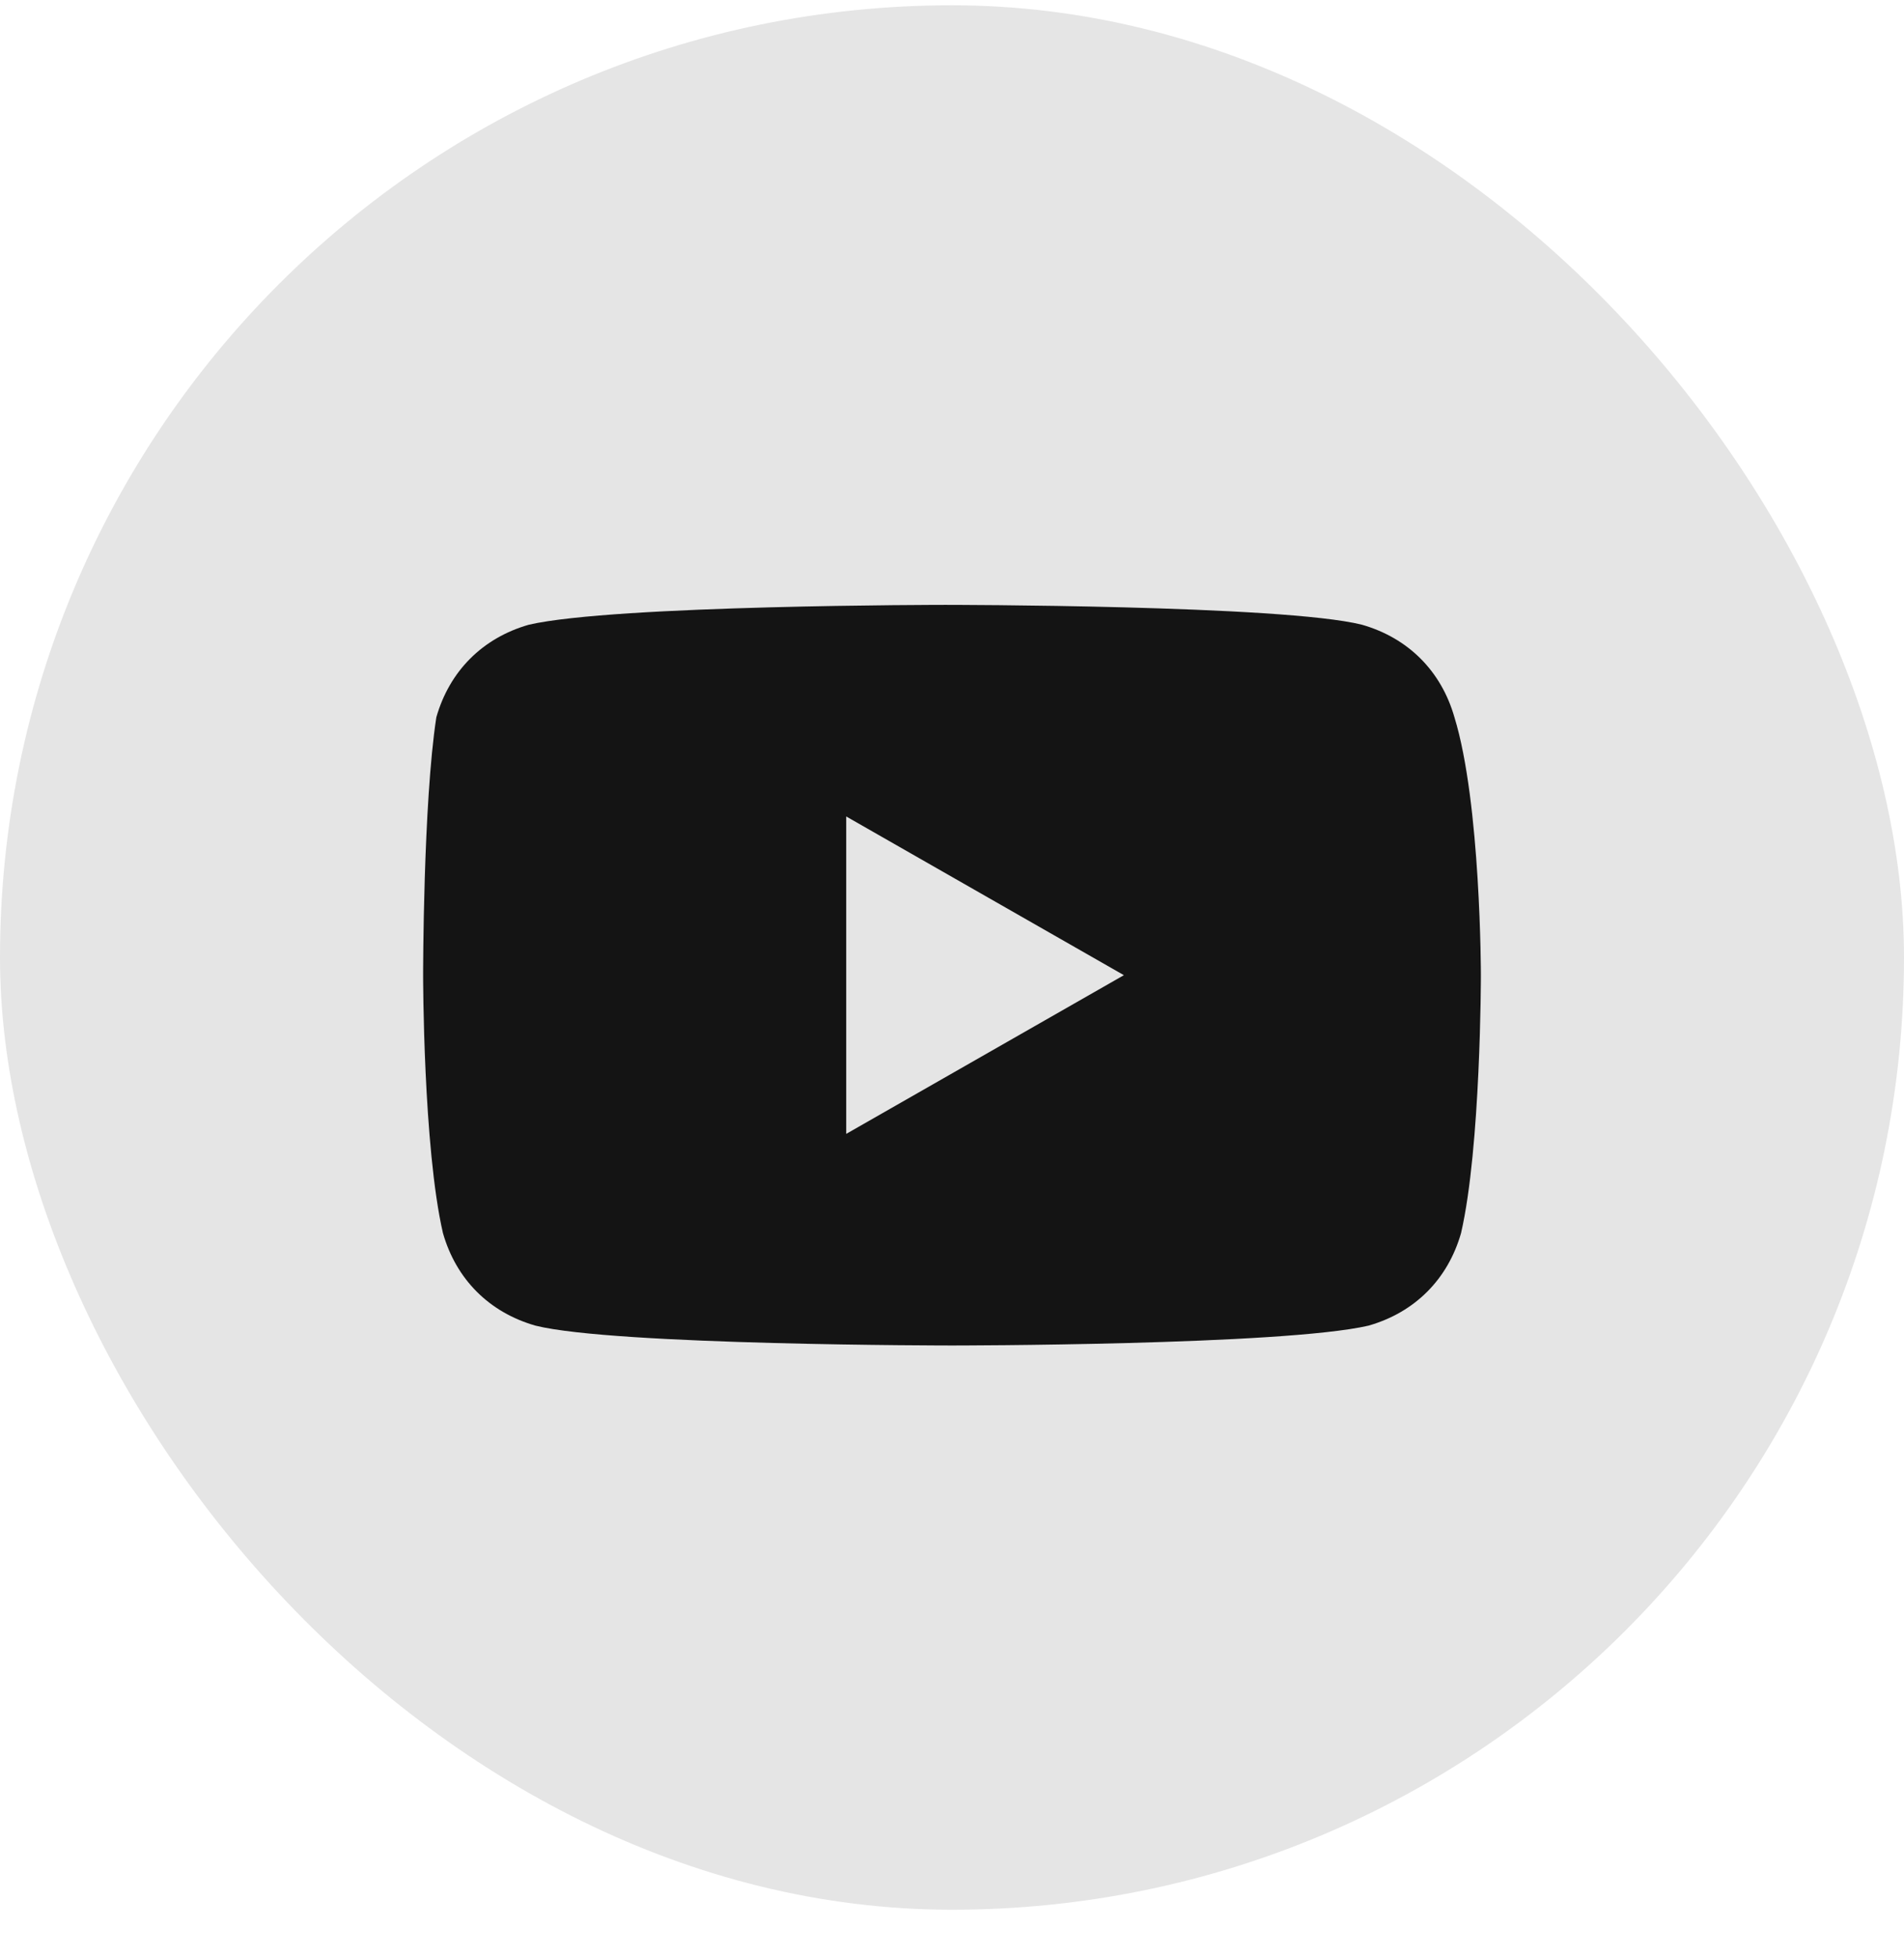
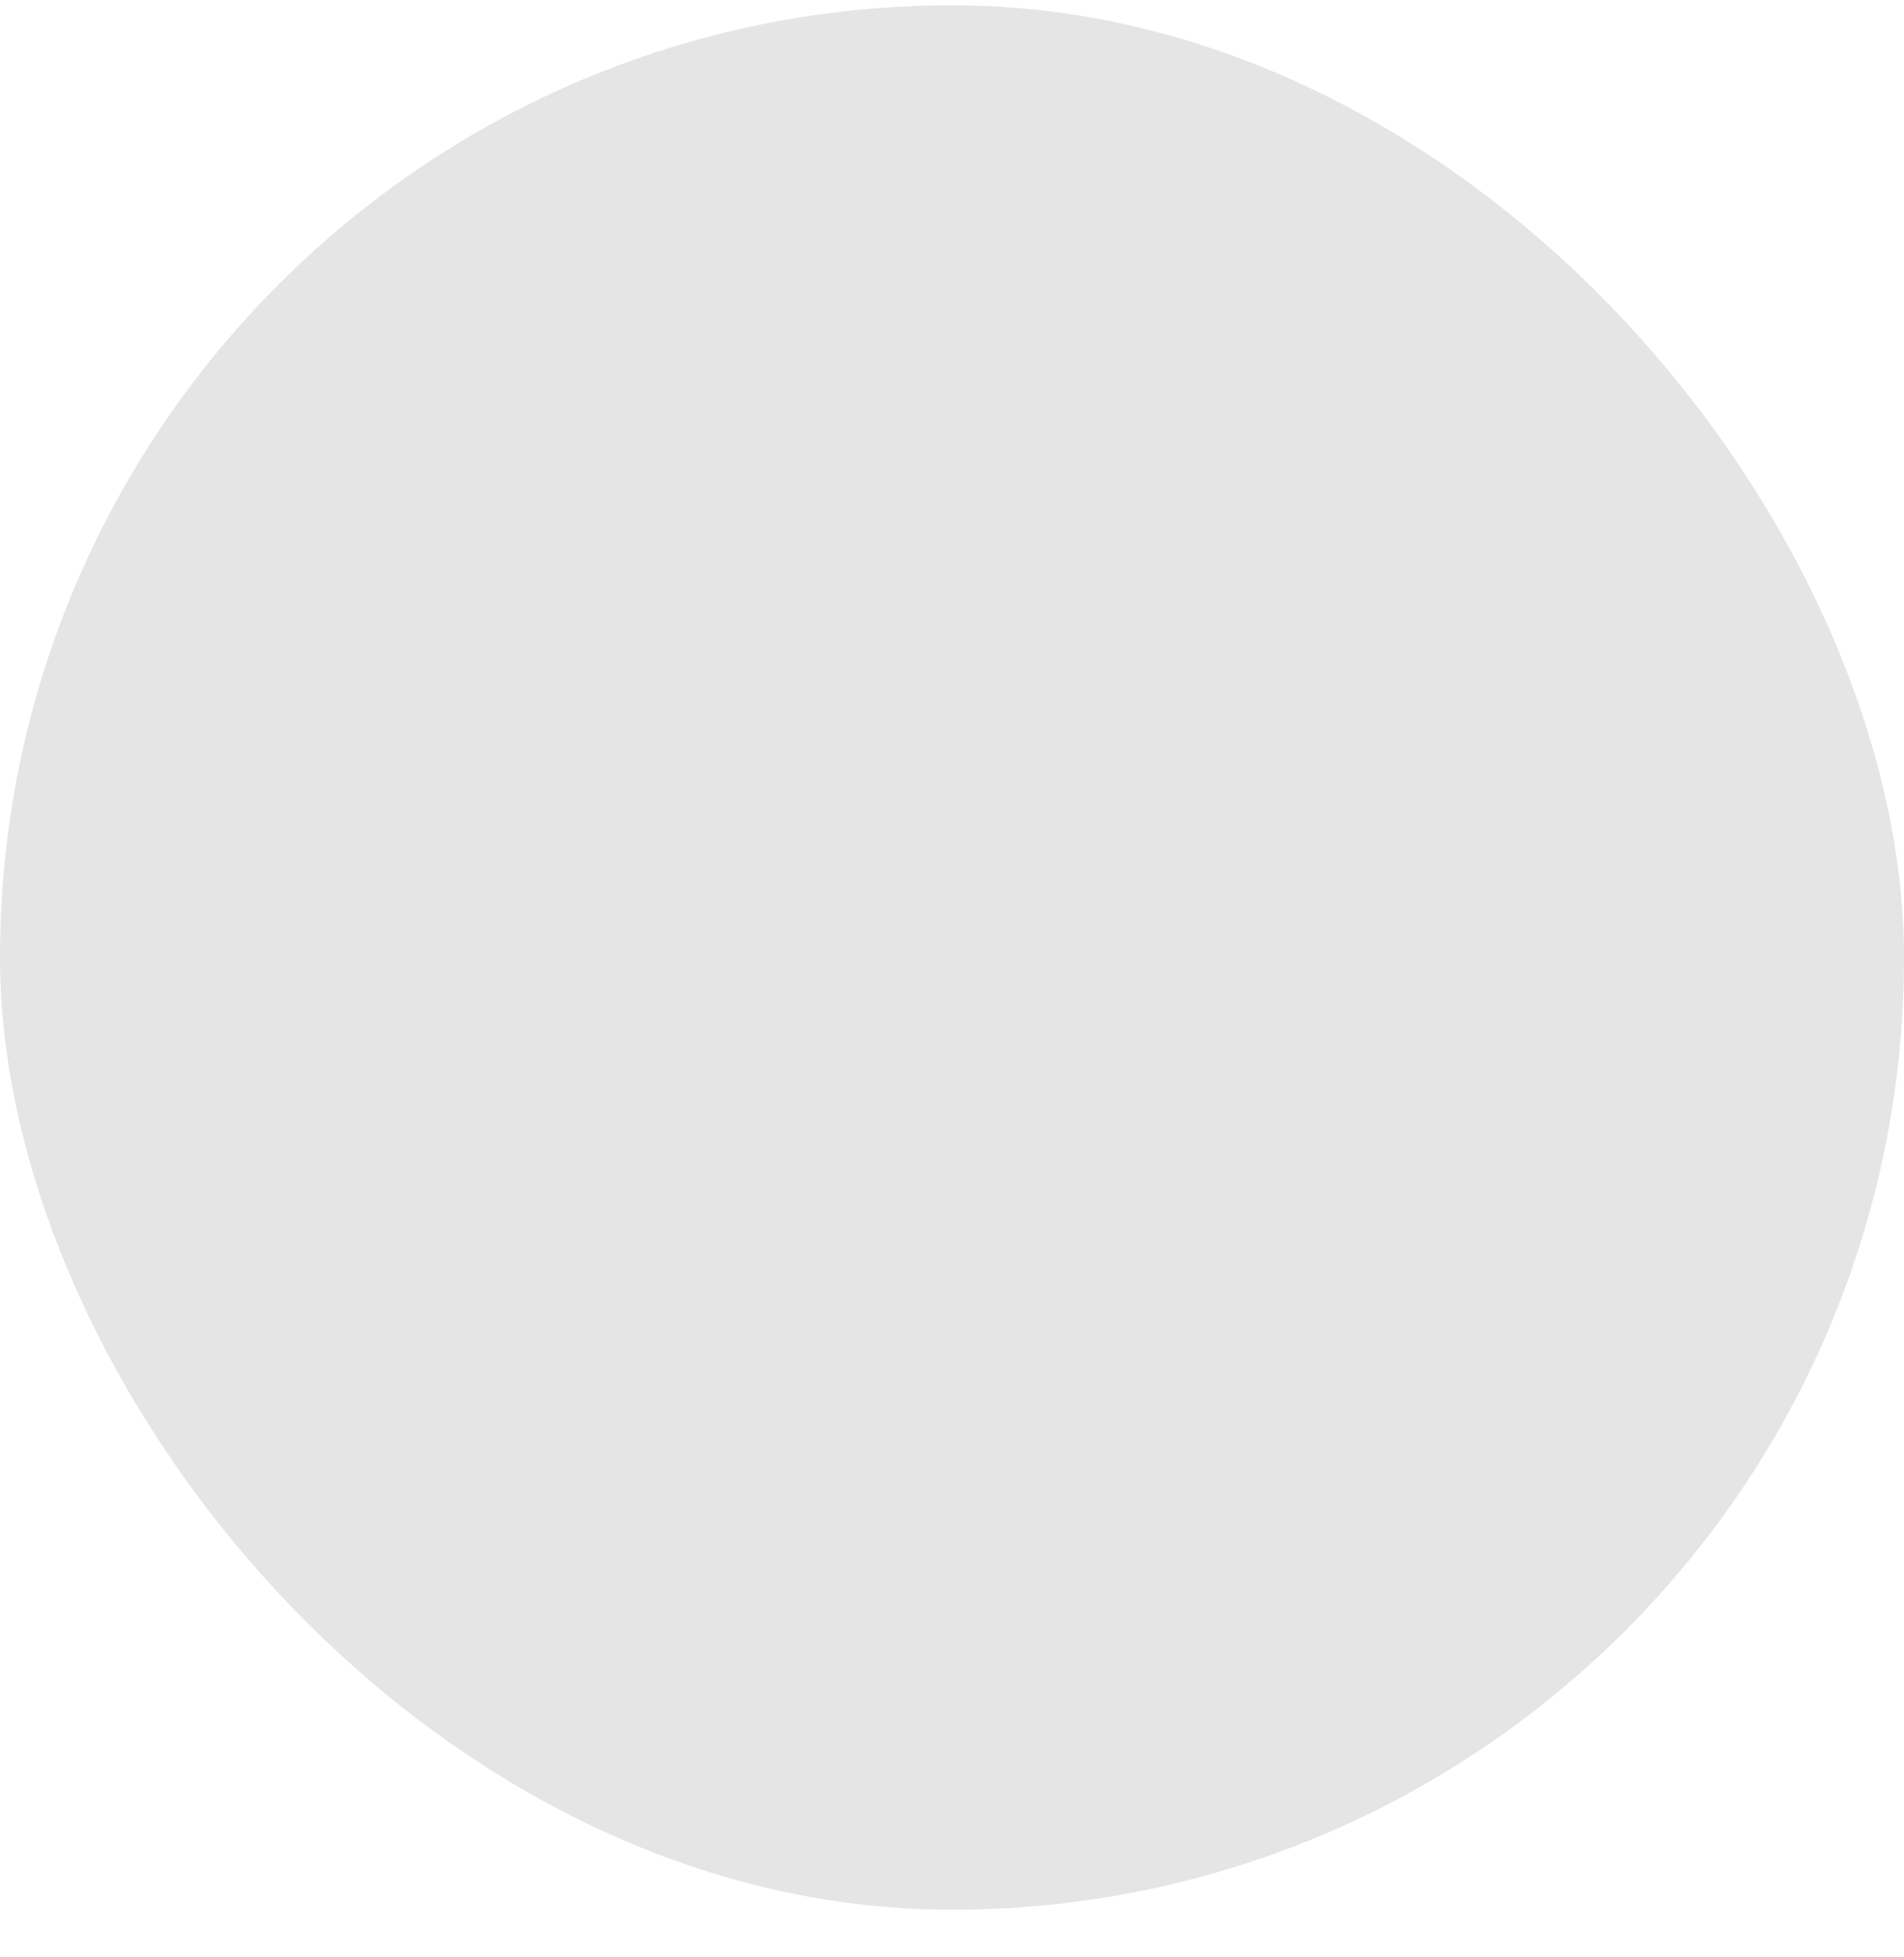
<svg xmlns="http://www.w3.org/2000/svg" width="36" height="37" viewBox="0 0 36 37" fill="none">
  <rect y="0.1" width="36" height="36" rx="18" fill="#E5E5E5" />
-   <path d="M27.5 13.559C27.25 12.684 26.625 12.059 25.75 11.809C24.25 11.434 17.875 11.434 17.875 11.434C17.875 11.434 11.625 11.434 10 11.809C9.125 12.059 8.5 12.684 8.25 13.559C8 15.184 8 18.434 8 18.434C8 18.434 8 21.684 8.375 23.309C8.625 24.184 9.25 24.809 10.125 25.059C11.625 25.434 18 25.434 18 25.434C18 25.434 24.25 25.434 25.875 25.059C26.75 24.809 27.375 24.184 27.625 23.309C28 21.684 28 18.434 28 18.434C28 18.434 28 15.184 27.5 13.559ZM16 21.434V15.434L21.25 18.434L16 21.434Z" fill="#141414" />
</svg>